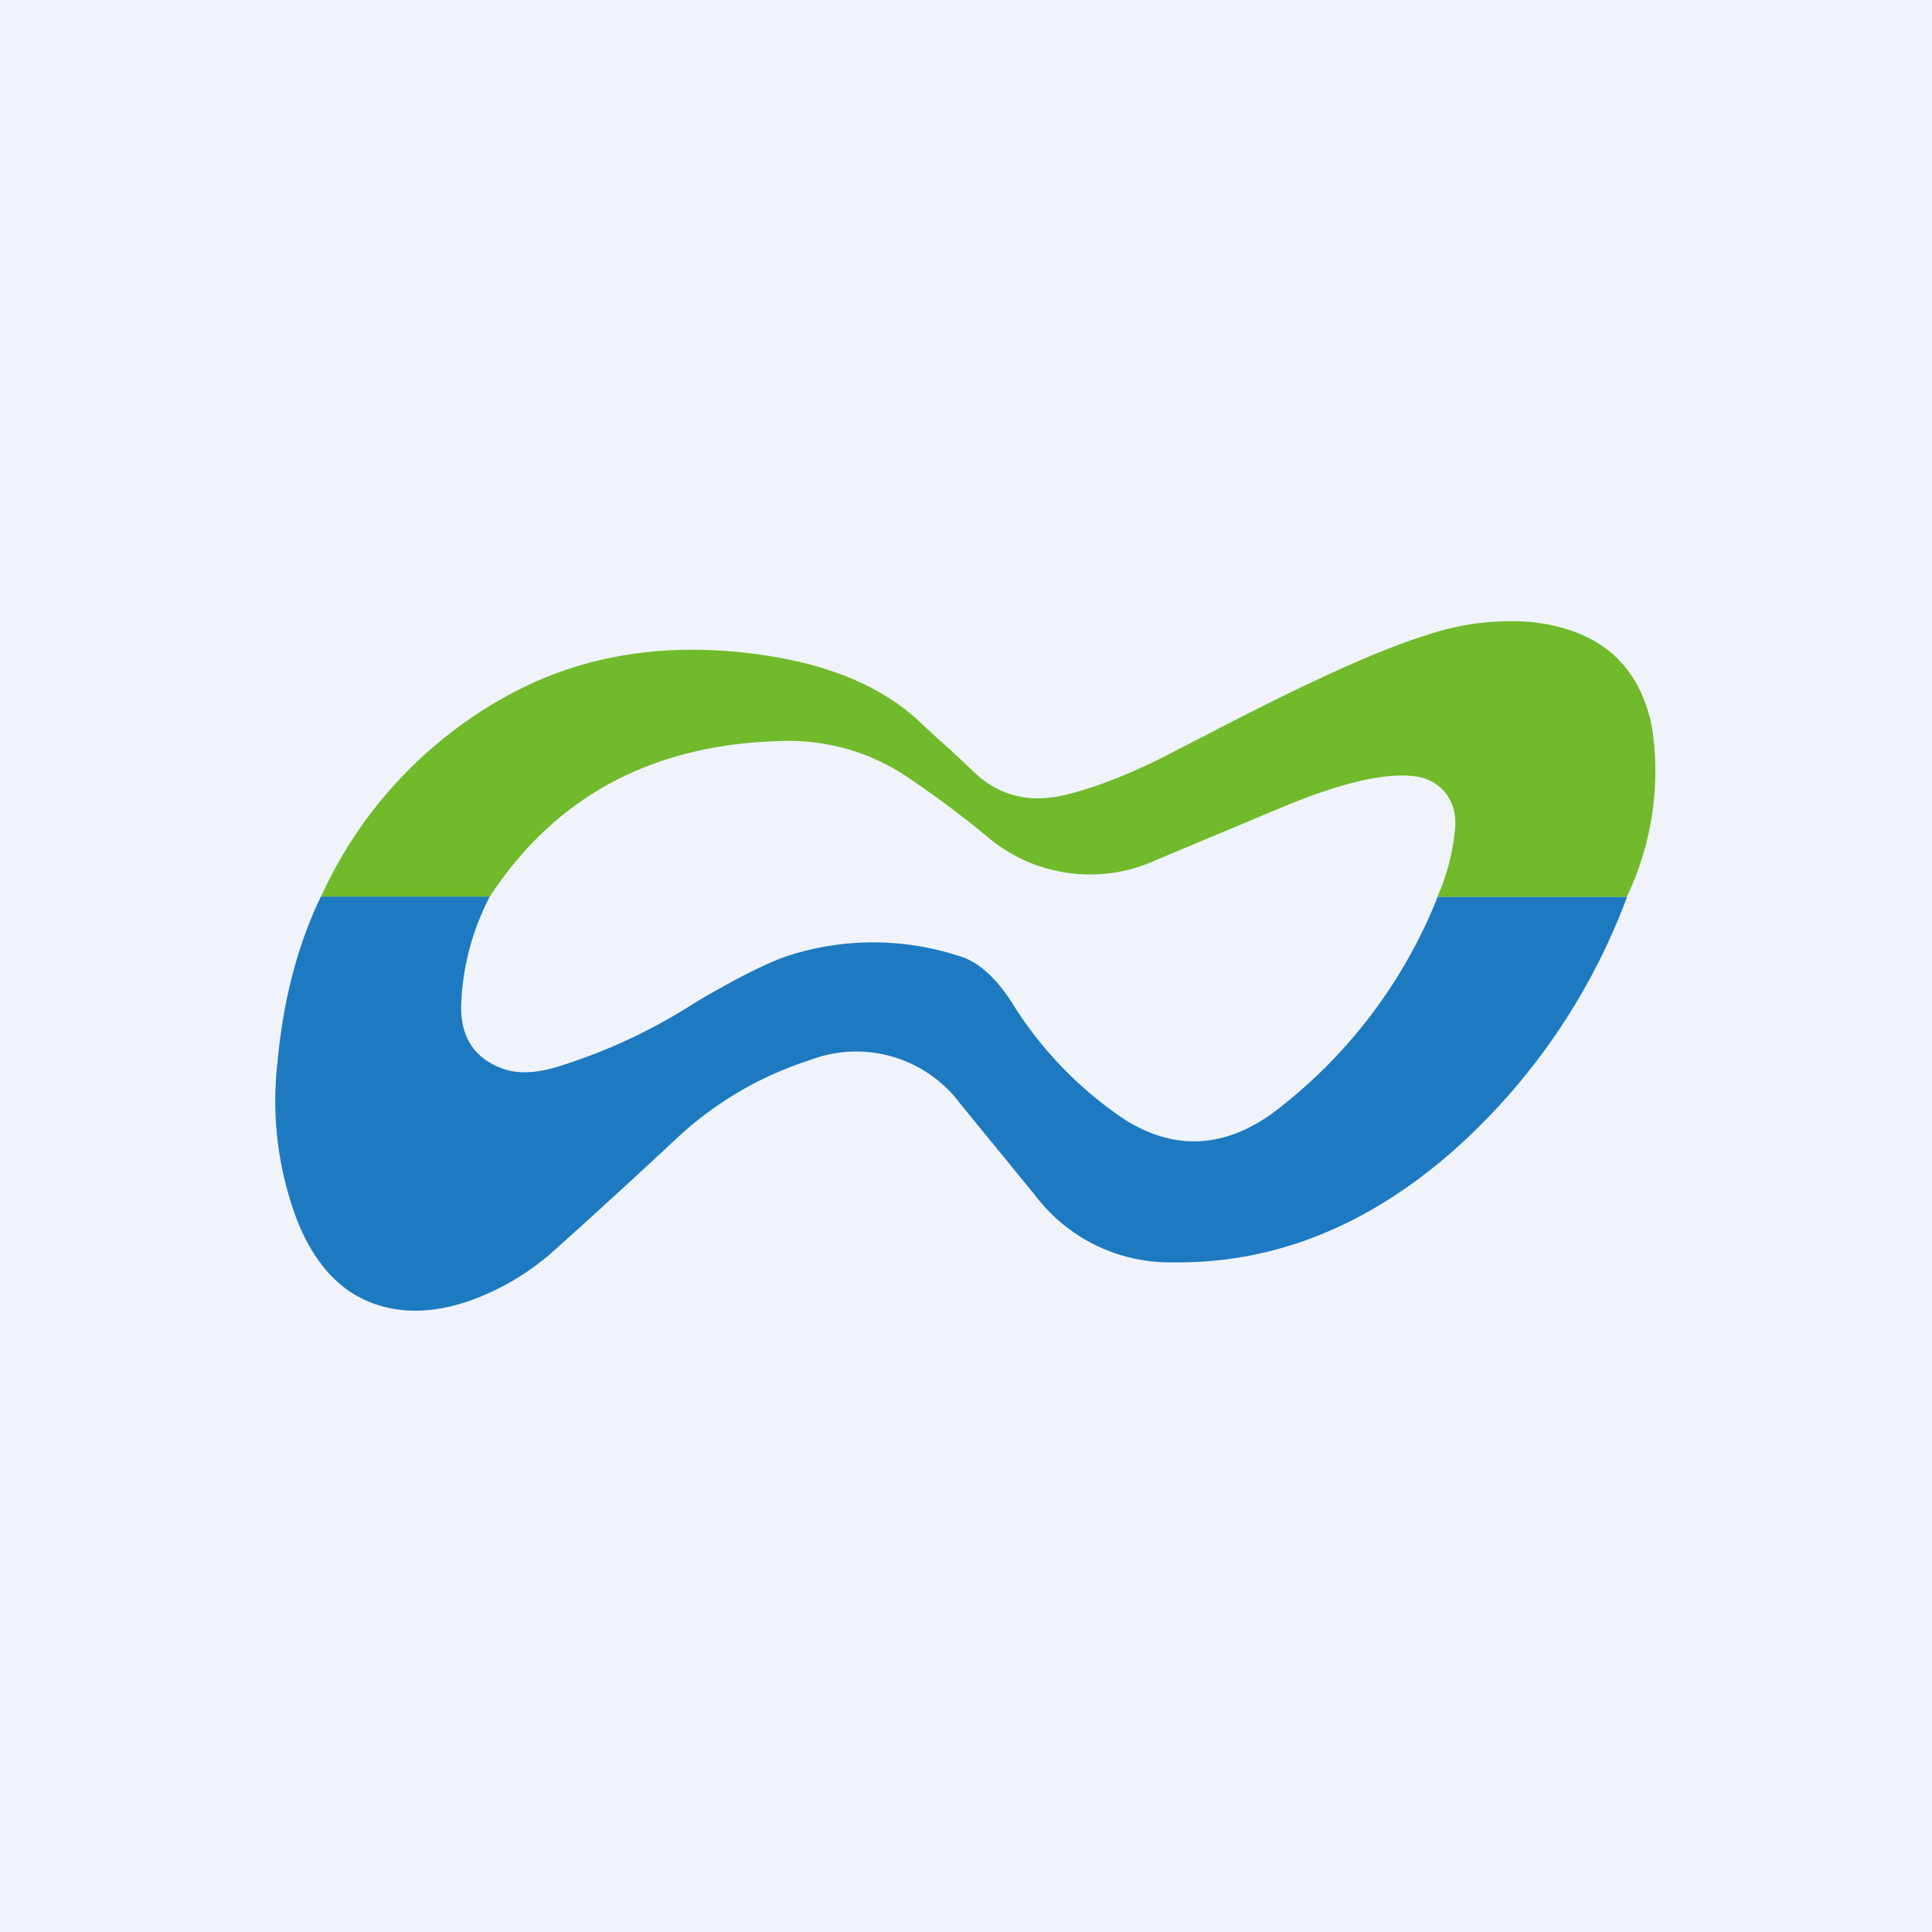
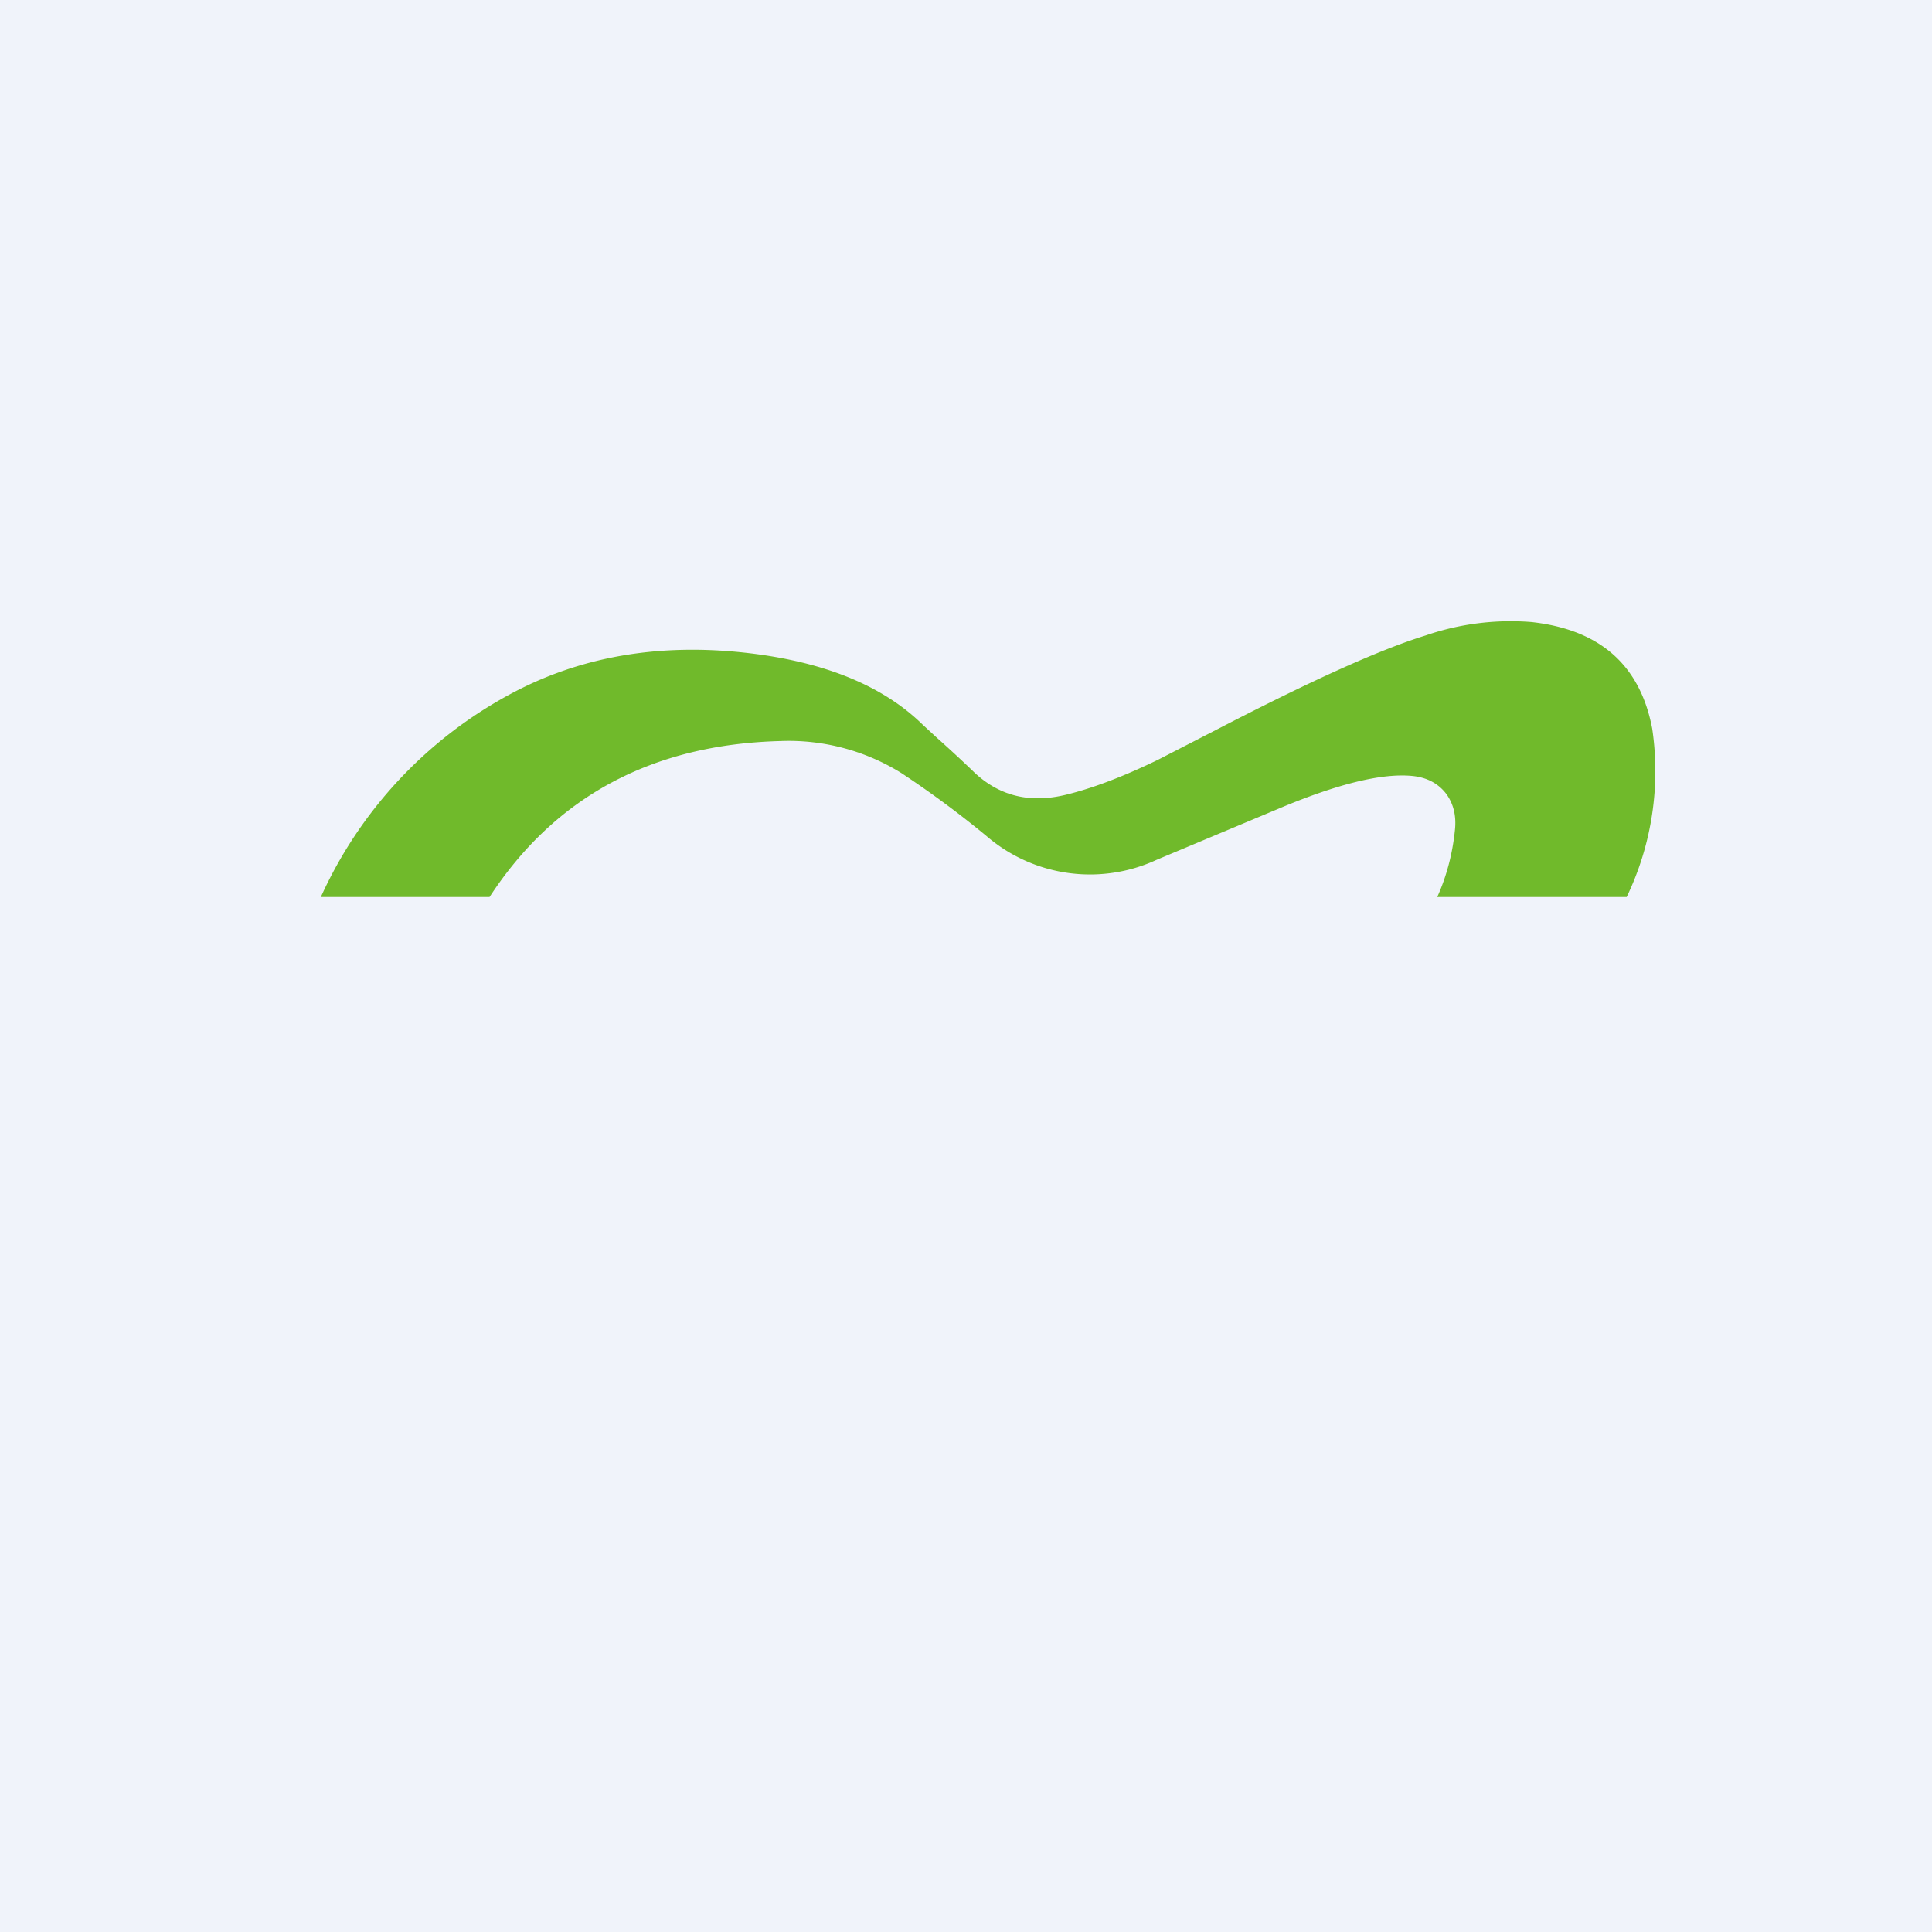
<svg xmlns="http://www.w3.org/2000/svg" width="56" height="56" viewBox="0 0 56 56">
  <path fill="#F0F3FA" d="M0 0h56v56H0z" />
  <path d="M47.16 26h-5.5c.27-.6.44-1.25.51-1.92.05-.43-.04-.78-.25-1.07-.23-.3-.56-.48-1-.52-.87-.08-2.14.23-3.81.93l-3.58 1.5a4.6 4.6 0 0 1-4.94-.69 28.95 28.95 0 0 0-2.46-1.82 6.18 6.18 0 0 0-3.52-.93c-3.71.1-6.52 1.61-8.42 4.52H9.3a12.56 12.56 0 0 1 5.47-5.87c2.03-1.1 4.34-1.5 6.92-1.2 2.22.26 3.91.95 5.06 2.08l.39.36c.46.41.8.73 1.03.95.73.73 1.62.97 2.67.73.77-.18 1.68-.52 2.73-1.03l1.75-.9c2.7-1.4 4.7-2.3 6-2.7a7.58 7.58 0 0 1 3.07-.39c1.99.22 3.15 1.25 3.5 3.09a8.43 8.43 0 0 1-.74 4.88Z" fill="#70BA2B" />
-   <path d="M14.19 26c-.51.99-.78 2.04-.82 3.08-.04.94.35 1.57 1.16 1.88.43.17.96.16 1.6-.03a16.12 16.12 0 0 0 4.02-1.87c1.2-.71 2.1-1.16 2.7-1.36a8.05 8.05 0 0 1 5.01.03c.5.16 1 .6 1.47 1.33a11.1 11.1 0 0 0 3.27 3.39c1.43.9 2.86.84 4.28-.18A14.58 14.58 0 0 0 41.67 26h5.49a18.42 18.42 0 0 1-5.03 7.35c-2.5 2.2-5.22 3.28-8.14 3.24a4.9 4.9 0 0 1-4-1.96L27.84 32a3.76 3.76 0 0 0-4.37-1.27 10.2 10.2 0 0 0-3.86 2.27 244.85 244.85 0 0 1-3.64 3.33c-.56.48-1.18.88-1.87 1.18-.79.35-1.52.5-2.2.48-1.52-.07-2.61-.93-3.28-2.6a9.74 9.74 0 0 1-.58-4.57c.16-1.79.58-3.42 1.26-4.83h4.88Z" fill="#1D7AC1" />
</svg>